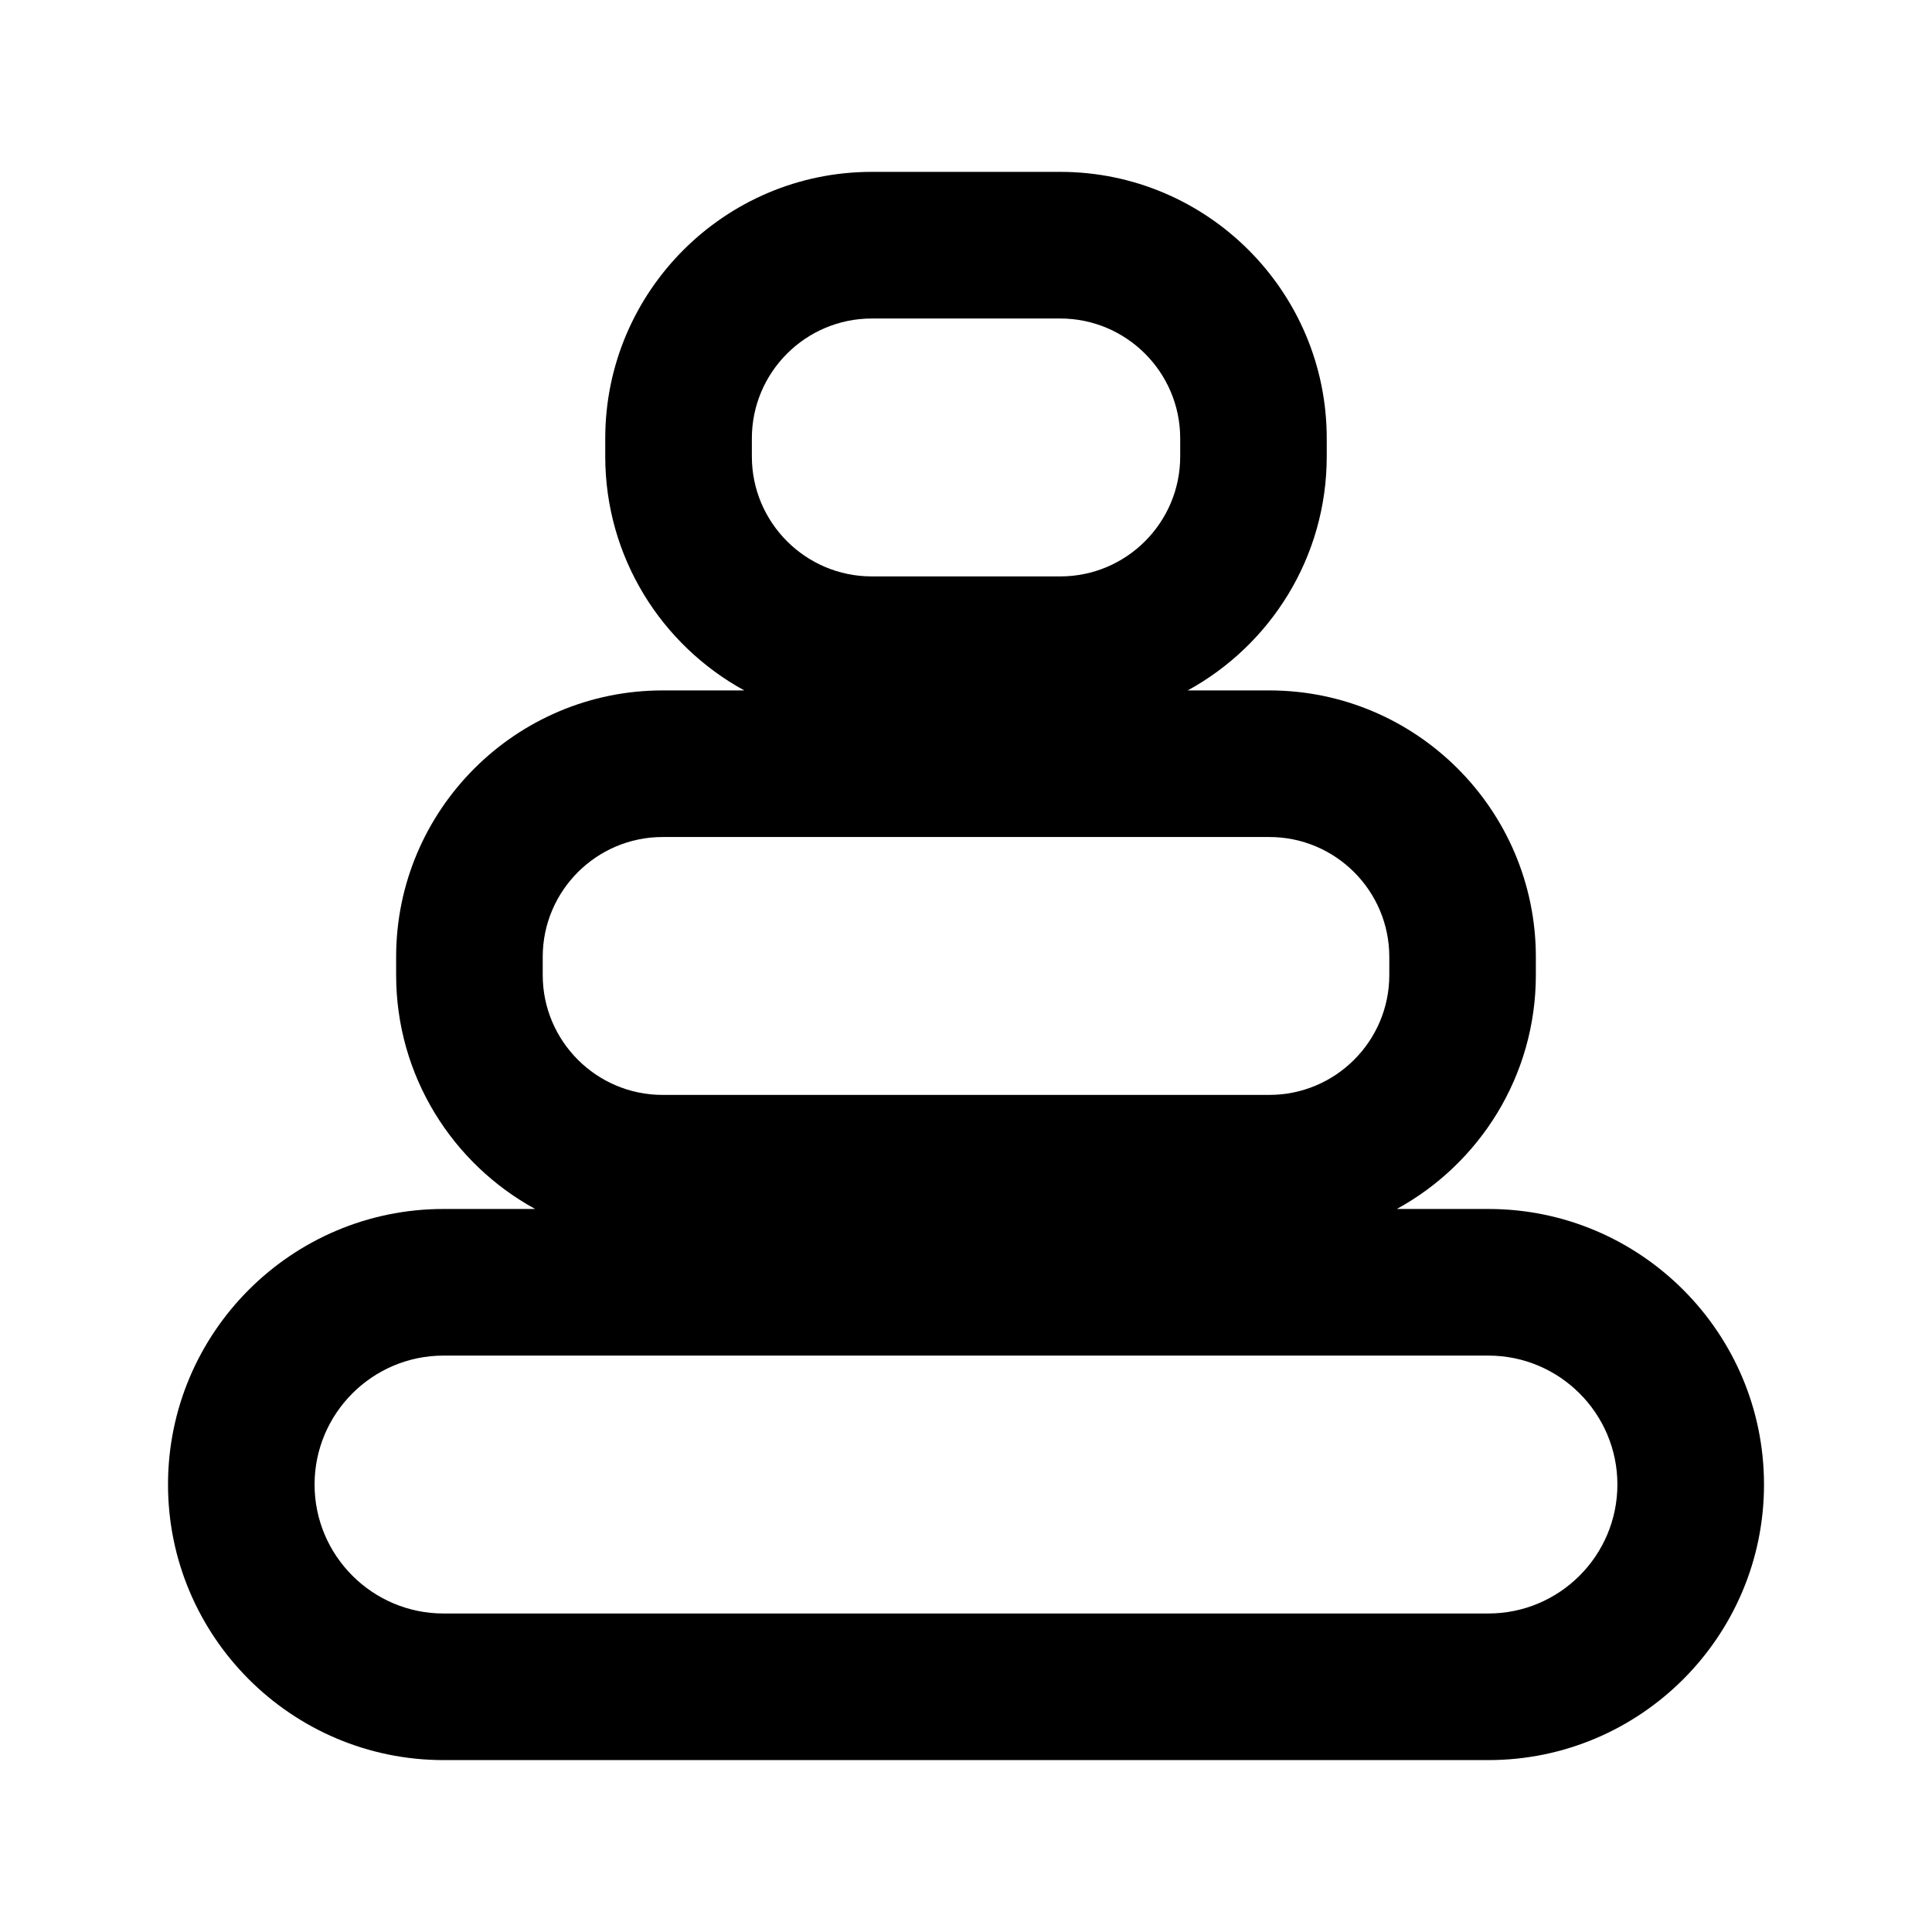
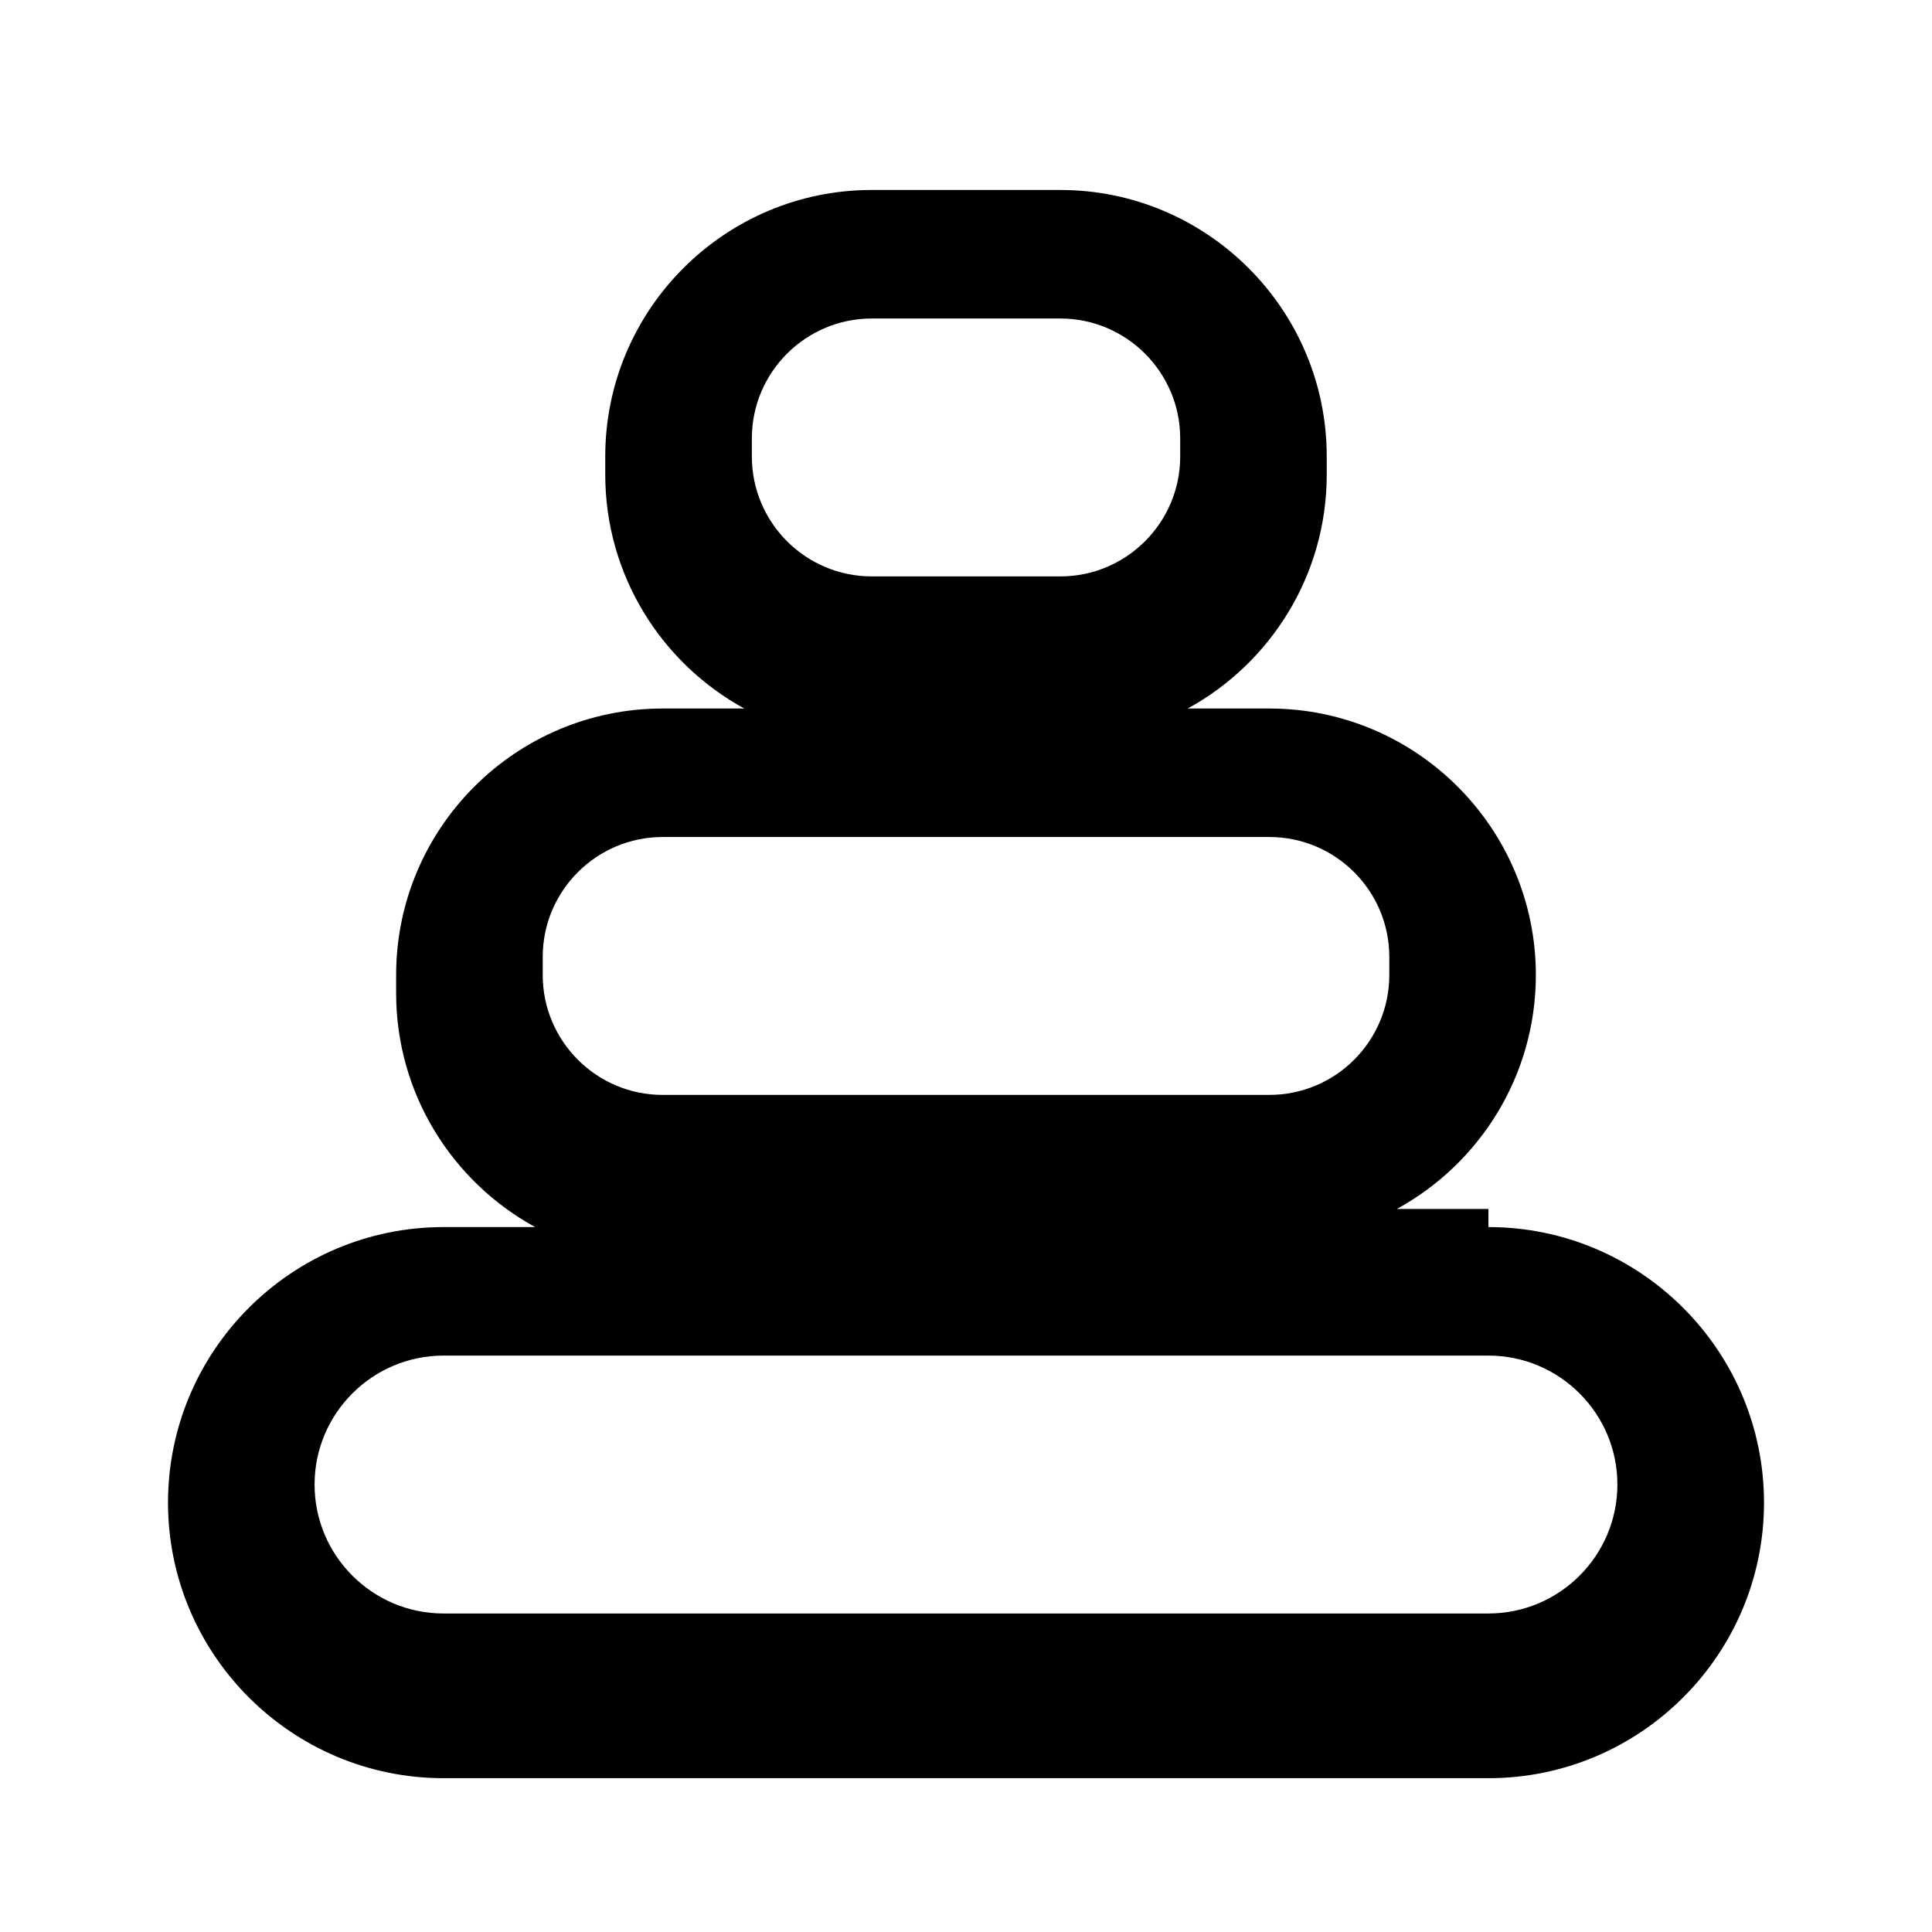
<svg xmlns="http://www.w3.org/2000/svg" fill="#000000" width="800px" height="800px" version="1.1" viewBox="144 144 512 512">
-   <path d="m538.45 464.39h-24.277c21.93-11.996 36.844-35.285 36.844-62v-4.797c0-38.938-31.684-70.625-70.625-70.625h-21.637c21.93-12 36.844-35.293 36.844-62.004v-4.793c0-38.938-31.684-70.625-70.625-70.625h-49.953c-38.938 0-70.625 31.68-70.625 70.625v4.793c0 26.711 14.914 50.004 36.844 62.004h-21.637c-38.938 0-70.625 31.68-70.625 70.625v4.797c0 26.711 14.906 50 36.84 62h-24.277c-40.266 0-73.016 32.758-73.016 73.023-0.004 40.262 32.754 73.027 73.02 73.027h276.91c40.266 0 73.023-32.758 73.023-73.023-0.004-40.266-32.762-73.027-73.027-73.027zm-195.2-204.21c0-17.523 14.258-31.773 31.781-31.773h49.953c17.527 0 31.781 14.254 31.781 31.773v4.793c0 17.527-14.258 31.781-31.781 31.781h-49.953c-17.523 0-31.781-14.254-31.781-31.781zm-55.422 137.41c0-17.523 14.258-31.773 31.781-31.773h160.79c17.527 0 31.781 14.254 31.781 31.773v4.797c0 17.523-14.258 31.773-31.781 31.773l-160.79 0.004c-17.523 0-31.781-14.254-31.781-31.773v-4.801zm250.62 174h-276.91c-18.844 0-34.172-15.332-34.172-34.172 0-18.844 15.332-34.172 34.172-34.172h276.91c18.848 0 34.18 15.332 34.18 34.172-0.004 18.844-15.336 34.172-34.184 34.172z" />
+   <path d="m538.45 464.39h-24.277c21.93-11.996 36.844-35.285 36.844-62c0-38.938-31.684-70.625-70.625-70.625h-21.637c21.93-12 36.844-35.293 36.844-62.004v-4.793c0-38.938-31.684-70.625-70.625-70.625h-49.953c-38.938 0-70.625 31.68-70.625 70.625v4.793c0 26.711 14.914 50.004 36.844 62.004h-21.637c-38.938 0-70.625 31.68-70.625 70.625v4.797c0 26.711 14.906 50 36.84 62h-24.277c-40.266 0-73.016 32.758-73.016 73.023-0.004 40.262 32.754 73.027 73.02 73.027h276.91c40.266 0 73.023-32.758 73.023-73.023-0.004-40.266-32.762-73.027-73.027-73.027zm-195.2-204.21c0-17.523 14.258-31.773 31.781-31.773h49.953c17.527 0 31.781 14.254 31.781 31.773v4.793c0 17.527-14.258 31.781-31.781 31.781h-49.953c-17.523 0-31.781-14.254-31.781-31.781zm-55.422 137.41c0-17.523 14.258-31.773 31.781-31.773h160.79c17.527 0 31.781 14.254 31.781 31.773v4.797c0 17.523-14.258 31.773-31.781 31.773l-160.79 0.004c-17.523 0-31.781-14.254-31.781-31.773v-4.801zm250.62 174h-276.91c-18.844 0-34.172-15.332-34.172-34.172 0-18.844 15.332-34.172 34.172-34.172h276.91c18.848 0 34.18 15.332 34.18 34.172-0.004 18.844-15.336 34.172-34.184 34.172z" />
</svg>